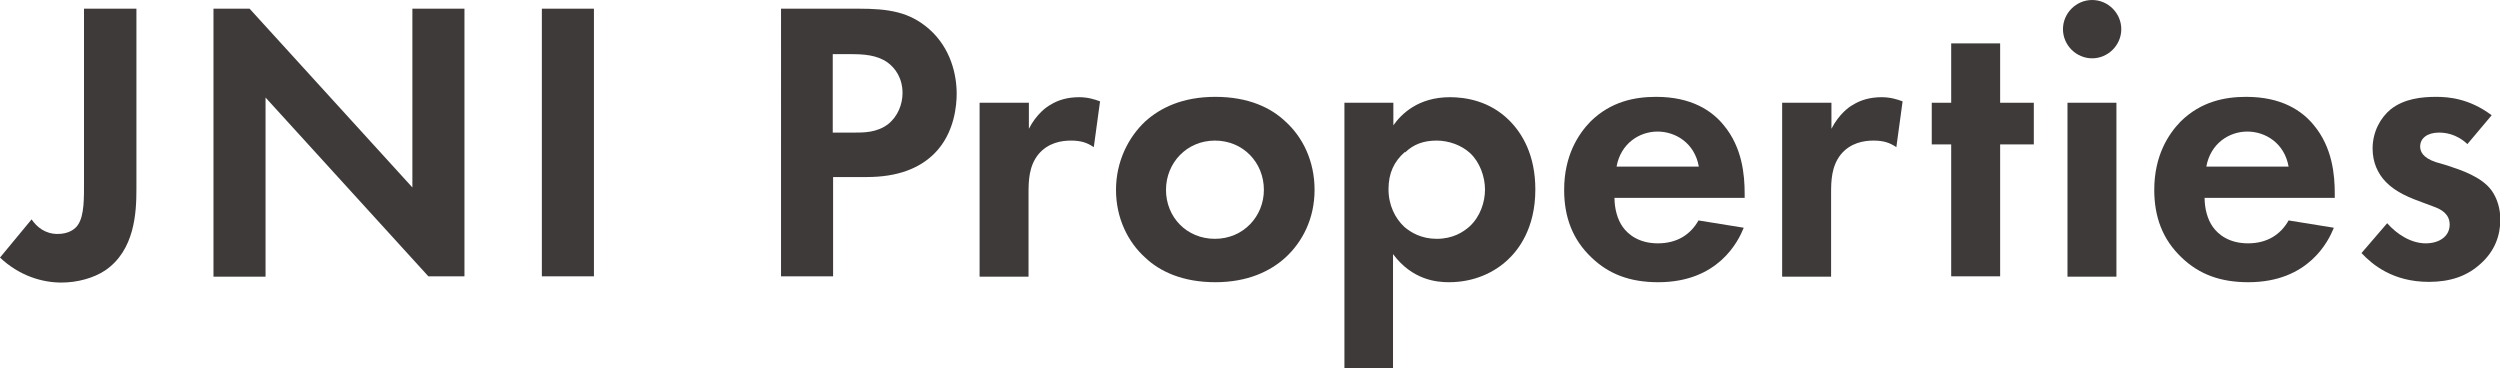
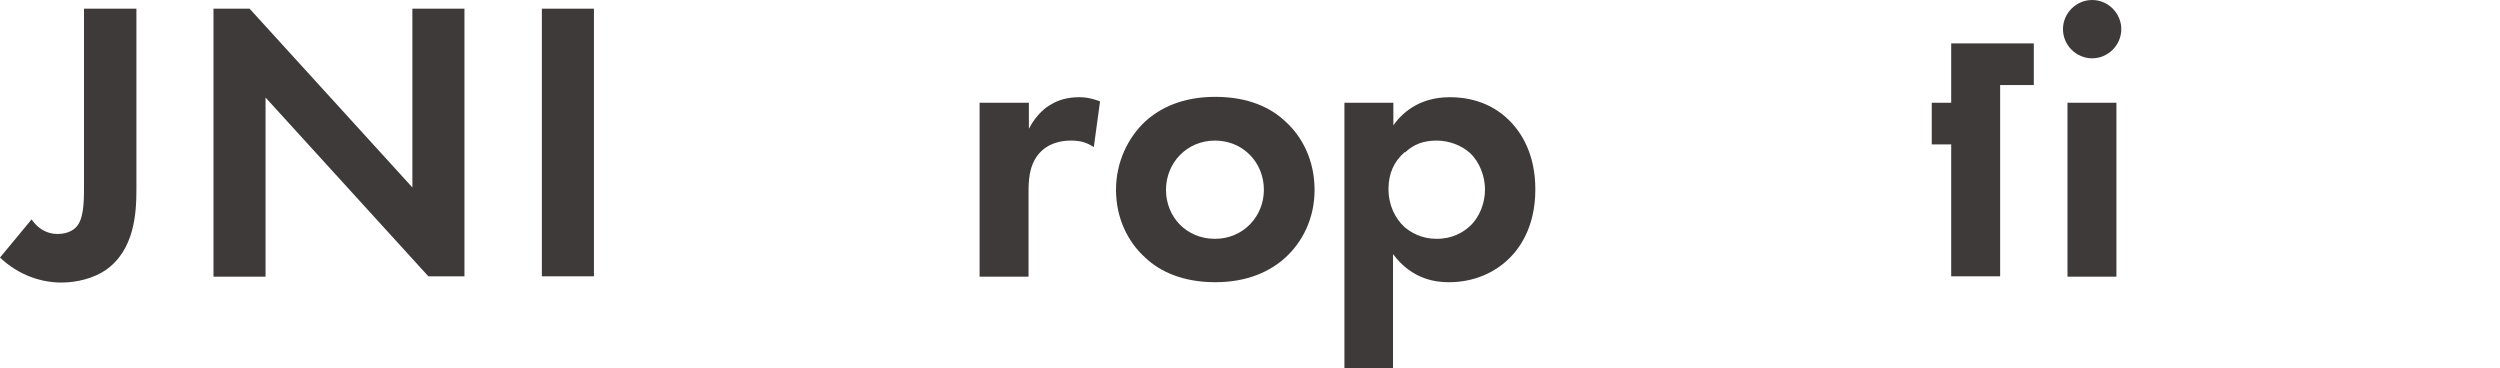
<svg xmlns="http://www.w3.org/2000/svg" id="_レイヤー_2" data-name="レイヤー 2" viewBox="0 0 72.02 10.61">
  <defs>
    <style>
      .cls-1 {
        fill: #3e3a39;
      }
    </style>
  </defs>
  <g id="_レイヤー_1-2" data-name="レイヤー 1">
    <g>
      <path class="cls-1" d="M3.93.25v5.2c0,.68-.05,1.76-.9,2.34-.33.22-.8.35-1.26.35-.55,0-1.21-.19-1.77-.72l.91-1.1c.15.22.39.42.75.42.32,0,.51-.14.59-.27.18-.27.17-.77.17-1.25V.25h1.5Z" />
      <path class="cls-1" d="M6.15,7.97V.25h1.04l4.69,5.15V.25h1.5v7.71h-1.04L7.65,2.81v5.16h-1.5Z" />
      <path class="cls-1" d="M17.11.25v7.71h-1.5V.25h1.5Z" />
-       <path class="cls-1" d="M24.73.25c.87,0,1.47.09,2.04.59.62.55.79,1.31.79,1.86,0,.3-.05,1.13-.64,1.72-.43.43-1.06.68-1.95.68h-.97v2.86h-1.5V.25h2.24ZM23.99,3.82h.61c.29,0,.66,0,.98-.24.28-.22.42-.57.42-.9,0-.43-.21-.72-.43-.88-.31-.22-.7-.24-1.06-.24h-.52v2.27Z" />
      <path class="cls-1" d="M28.23,2.96h1.41v.75c.22-.43.52-.64.62-.69.22-.14.5-.22.83-.22.24,0,.44.06.6.12l-.18,1.32c-.19-.13-.37-.19-.66-.19-.27,0-.66.06-.94.4-.27.34-.28.76-.28,1.11v2.41h-1.41V2.96Z" />
      <path class="cls-1" d="M37.03,3.5c.5.45.84,1.14.84,1.97s-.35,1.5-.84,1.95c-.43.39-1.08.71-2.02.71s-1.6-.31-2.02-.71c-.5-.45-.84-1.14-.84-1.95s.35-1.51.84-1.97c.43-.39,1.07-.71,2.02-.71s1.6.31,2.02.71ZM36.41,5.47c0-.79-.6-1.42-1.41-1.42s-1.41.64-1.41,1.42.59,1.41,1.41,1.41,1.41-.65,1.41-1.41Z" />
      <path class="cls-1" d="M40.14,10.61h-1.41V2.96h1.41v.65c.22-.31.7-.81,1.63-.81.44,0,1.14.1,1.71.67.37.37.75.99.75,1.99,0,1.13-.5,1.75-.79,2.02-.38.36-.96.65-1.7.65-.35,0-1.05-.06-1.61-.81v3.3ZM40.47,4.38c-.31.27-.47.61-.47,1.07s.19.84.46,1.09c.19.16.49.34.93.34.46,0,.76-.19.95-.36.3-.28.44-.69.44-1.06s-.15-.79-.43-1.05c-.25-.23-.62-.36-.96-.36-.37,0-.66.1-.91.34Z" />
-       <path class="cls-1" d="M50.23,6.57c-.15.37-.72,1.56-2.46,1.56-.81,0-1.42-.23-1.92-.71-.55-.52-.79-1.17-.79-1.95,0-.99.41-1.61.76-1.97.59-.58,1.28-.71,1.89-.71,1.02,0,1.61.4,1.95.82.53.64.6,1.42.6,1.97v.12h-3.75c0,.3.08.62.24.84.15.21.46.47,1.01.47s.94-.25,1.17-.66l1.3.21ZM48.94,4.8c-.12-.68-.67-1.01-1.19-1.01s-1.06.34-1.18,1.01h2.37Z" />
-       <path class="cls-1" d="M51.35,2.96h1.41v.75c.22-.43.52-.64.62-.69.22-.14.5-.22.83-.22.24,0,.44.06.6.12l-.18,1.32c-.19-.13-.37-.19-.66-.19-.27,0-.66.06-.94.4-.27.34-.28.76-.28,1.11v2.41h-1.41V2.96Z" />
-       <path class="cls-1" d="M57.62,4.16v3.8h-1.41v-3.8h-.56v-1.2h.56v-1.71h1.41v1.71h.97v1.2h-.97Z" />
+       <path class="cls-1" d="M57.62,4.16v3.8h-1.41v-3.8h-.56v-1.2h.56v-1.71h1.41h.97v1.2h-.97Z" />
      <path class="cls-1" d="M60.27,0c.46,0,.84.38.84.84s-.38.84-.84.84-.84-.38-.84-.84.38-.84.84-.84ZM60.97,2.96v5.01h-1.41V2.96h1.41Z" />
-       <path class="cls-1" d="M67.23,6.57c-.15.37-.72,1.56-2.46,1.56-.81,0-1.42-.23-1.92-.71-.55-.52-.79-1.17-.79-1.95,0-.99.41-1.61.76-1.97.59-.58,1.28-.71,1.89-.71,1.02,0,1.61.4,1.95.82.53.64.6,1.42.6,1.97v.12h-3.75c0,.3.08.62.24.84.15.21.46.47,1.01.47s.94-.25,1.17-.66l1.3.21ZM65.93,4.8c-.12-.68-.67-1.01-1.19-1.01s-1.06.34-1.18,1.01h2.37Z" />
-       <path class="cls-1" d="M71.08,4.15c-.33-.31-.67-.33-.82-.33-.33,0-.54.16-.54.4,0,.13.06.32.45.45l.34.1c.39.13.98.32,1.27.72.15.21.25.51.25.83,0,.45-.15.9-.56,1.27-.4.37-.89.53-1.5.53-1.04,0-1.63-.5-1.94-.83l.74-.86c.28.32.69.58,1.11.58.39,0,.69-.2.69-.54,0-.31-.25-.44-.44-.51l-.32-.12c-.36-.13-.78-.29-1.08-.6-.23-.24-.38-.56-.38-.96,0-.49.23-.89.52-1.13.39-.31.9-.36,1.31-.36.37,0,.96.05,1.6.53l-.69.82Z" />
    </g>
  </g>
</svg>